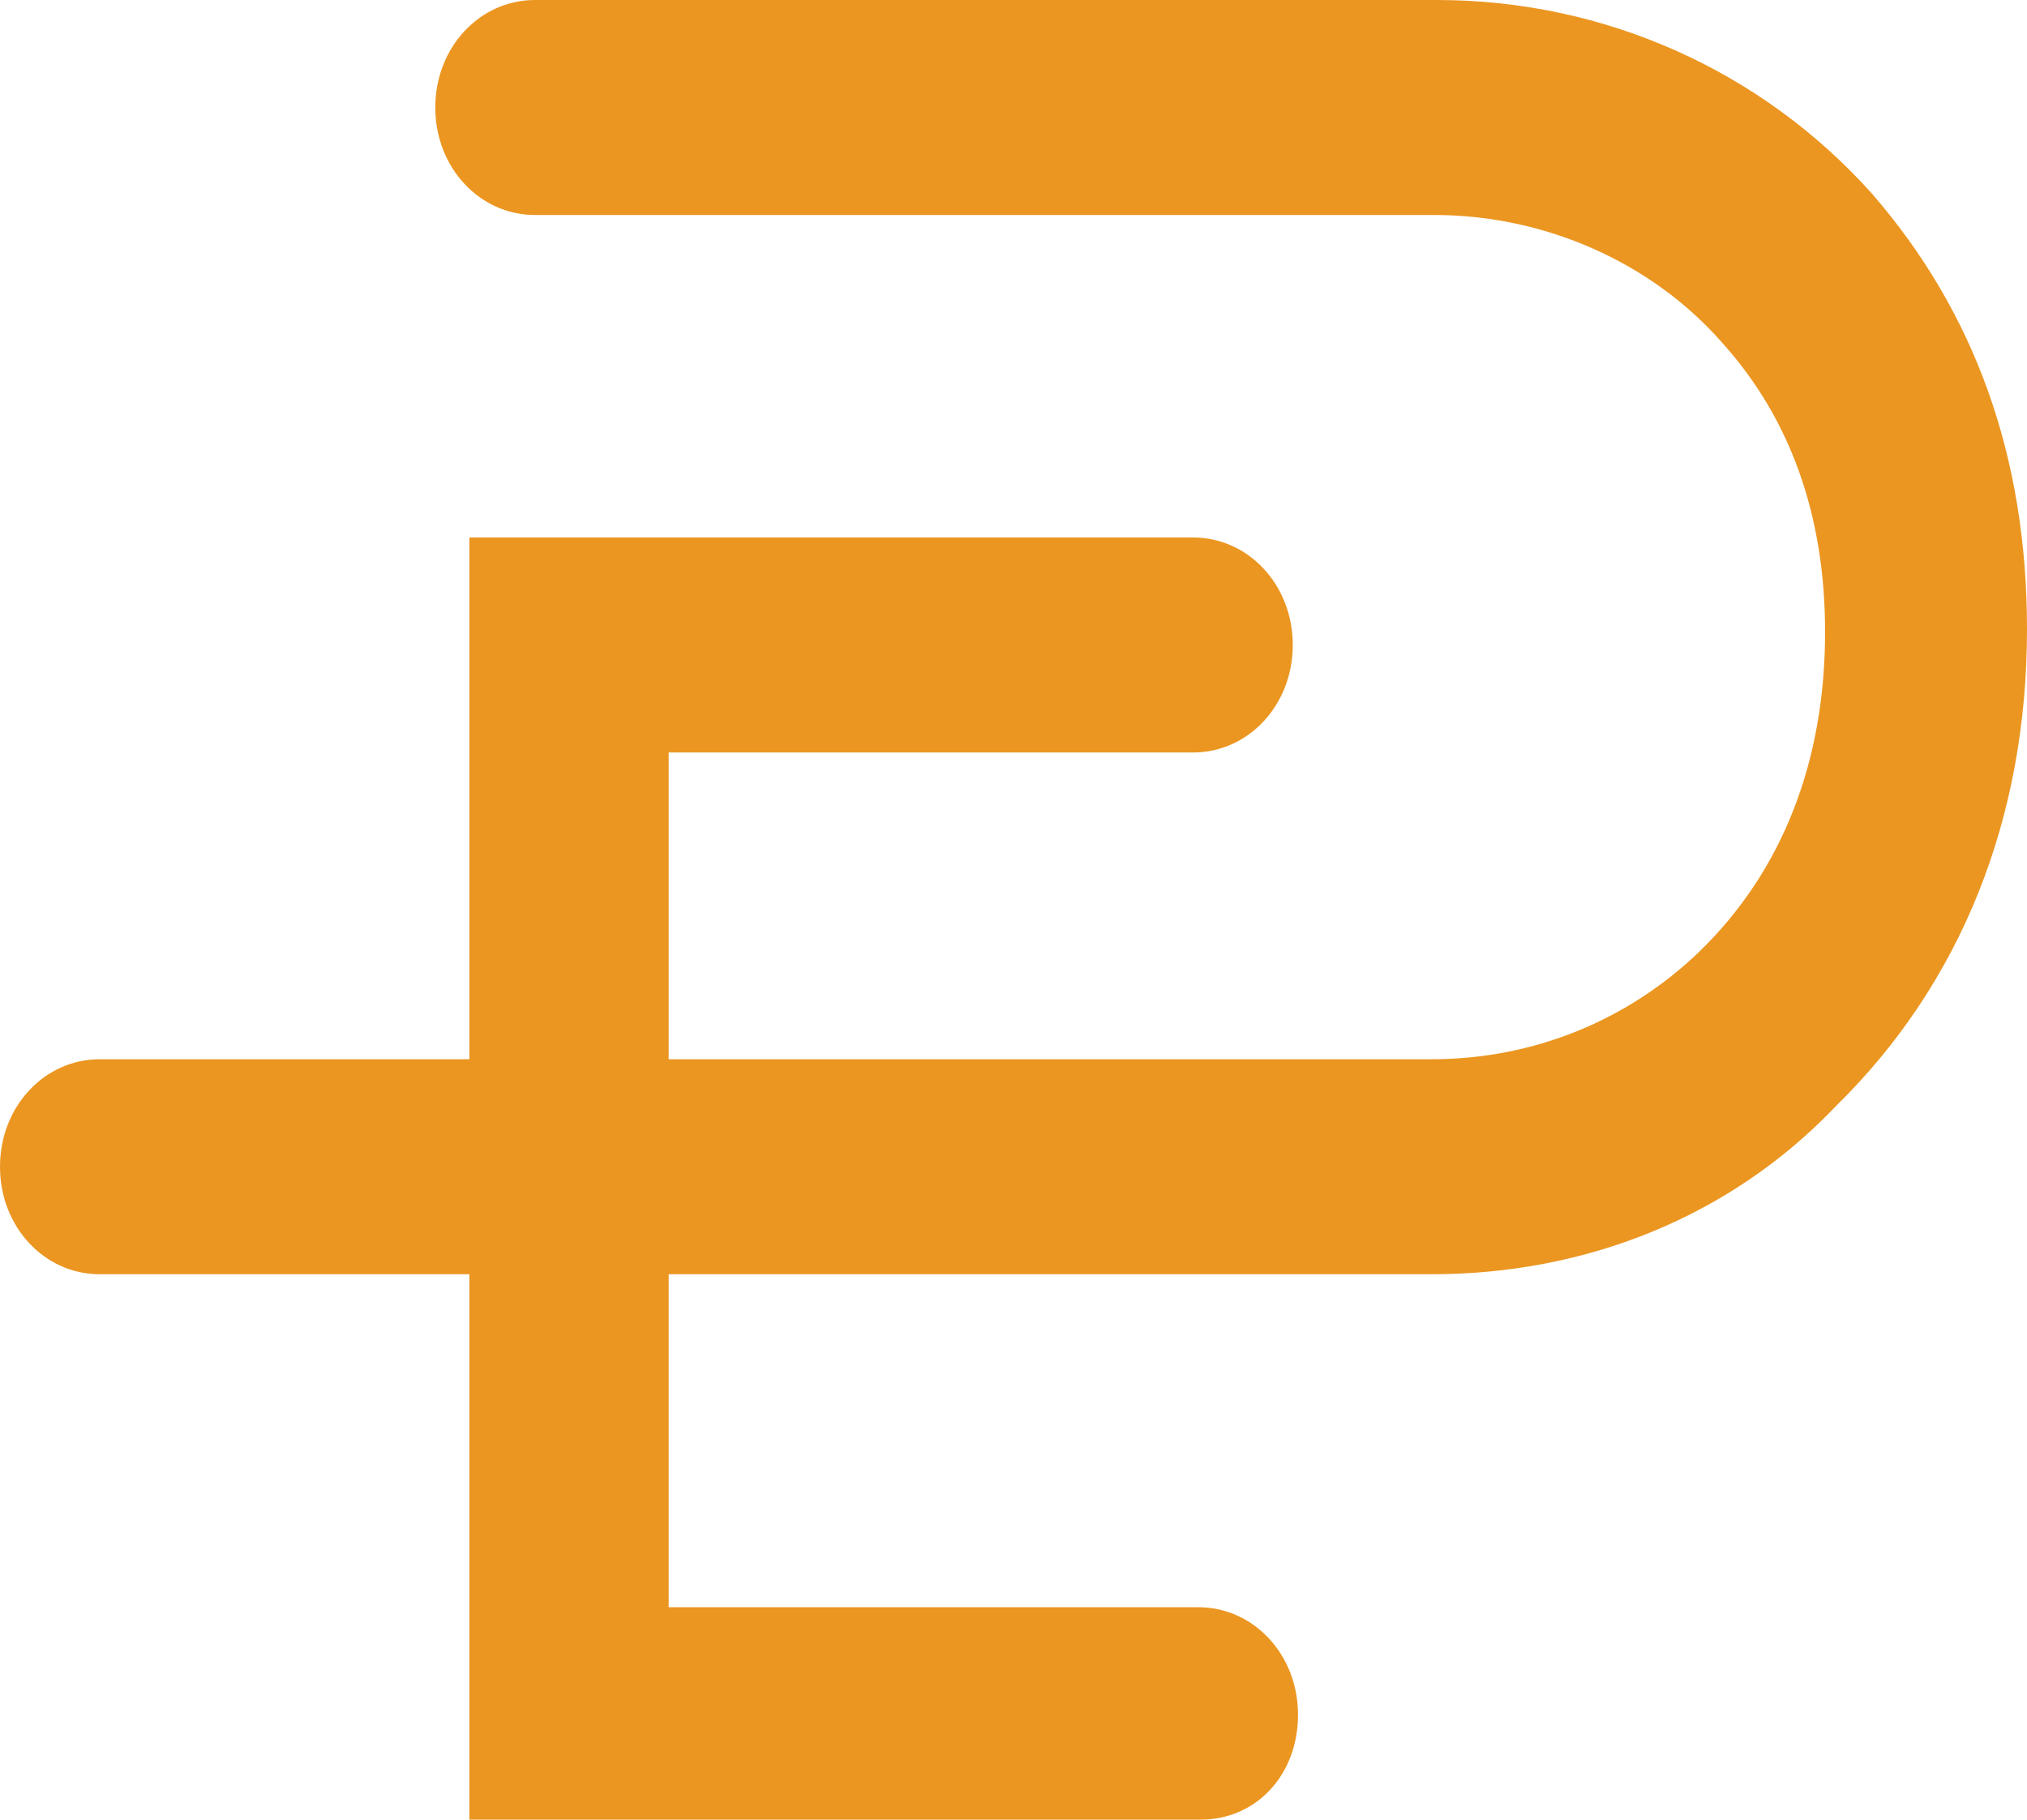
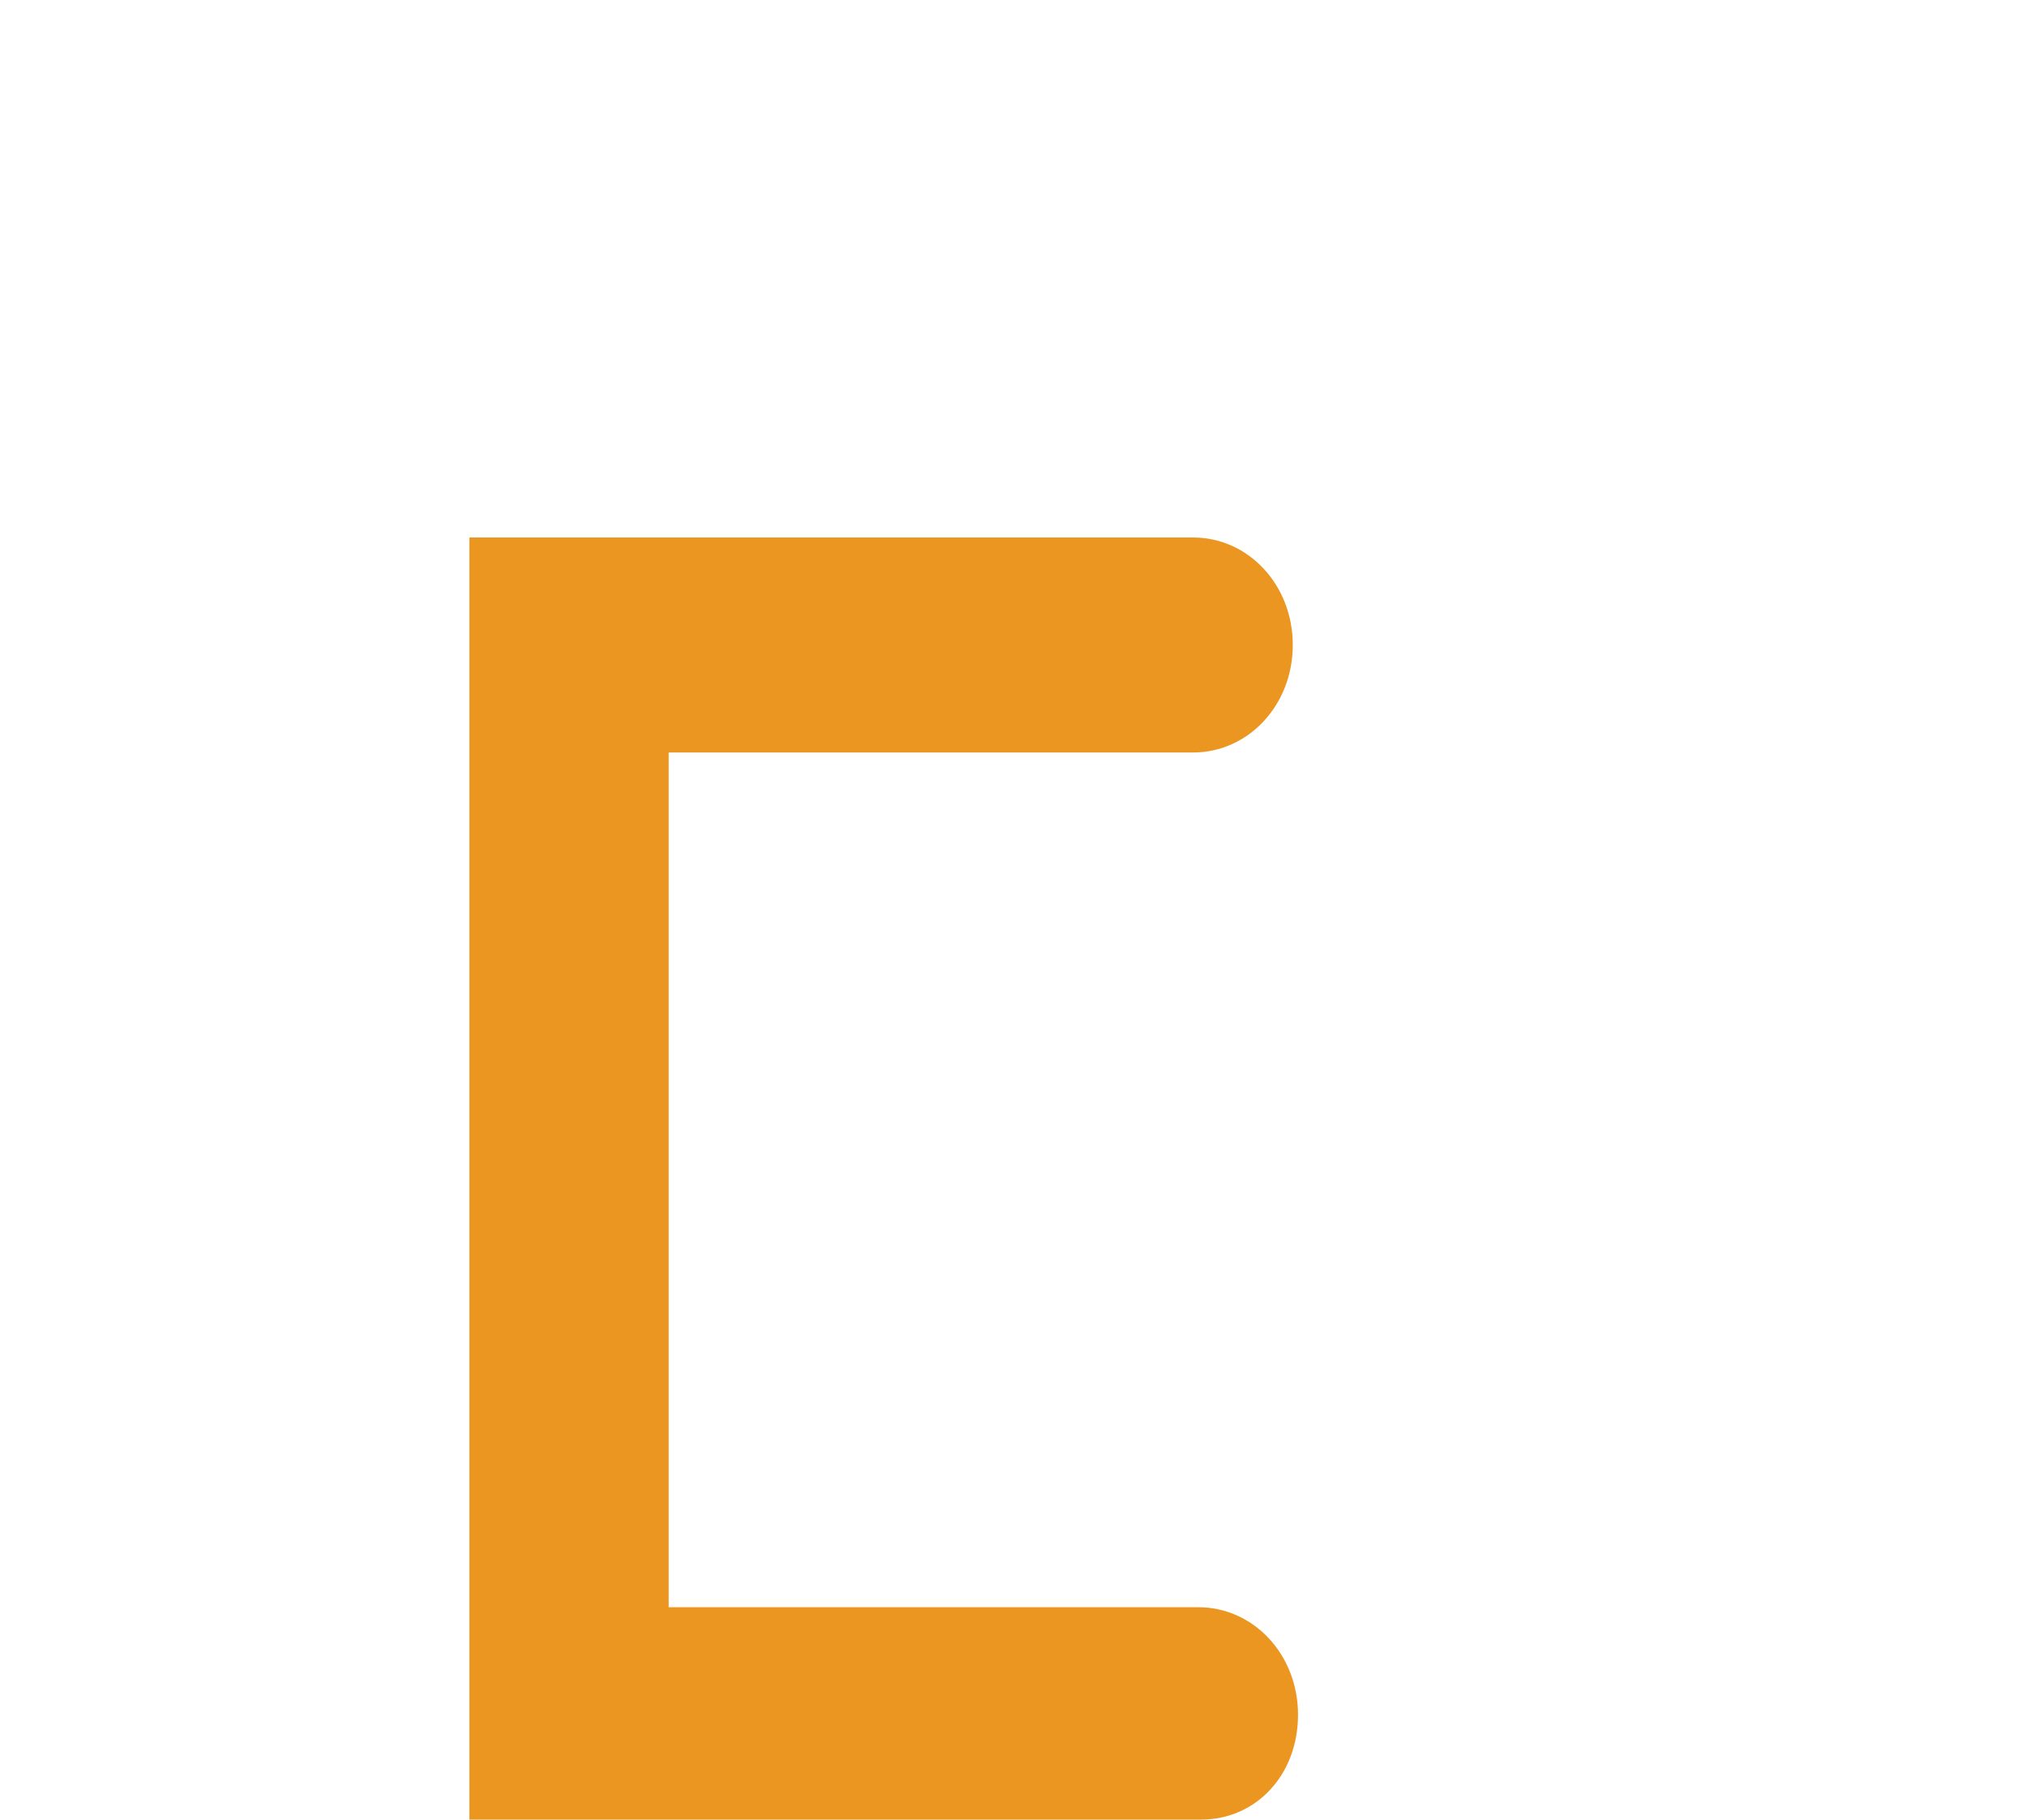
<svg xmlns="http://www.w3.org/2000/svg" id="Layer_1" viewBox="0 0 77.3 69.4">
-   <path d="m54.6,48.6H3.8c-2.1,0-3.8-1.8-3.8-4.1s1.7-4.1,3.8-4.1h50.8c3.9,0,7.5-1.5,10.2-4.1,3.2-3.1,4.8-7.3,4.8-12.2,0-4.4-1.3-8.1-3.9-11-2.7-3.1-6.8-4.9-11-4.9H20.4c-2.1,0-3.8-1.8-3.8-4.1s1.7-4.1,3.8-4.1h34.4c6.4,0,12.4,2.7,16.6,7.4,3.9,4.5,5.9,10,5.9,16.6,0,7.2-2.5,13.5-7.3,18.2-4,4.2-9.5,6.4-15.4,6.4Z" style="fill:#eb9621; stroke-width:0px;" />
  <path d="m45.8,69.4h-27.9V20.5h27.6c2.1,0,3.8,1.8,3.8,4.1s-1.7,4.1-3.8,4.1h-20v32.6h20.2c2.1,0,3.8,1.8,3.8,4.1s-1.6,4-3.7,4Z" style="fill:#eb9621; stroke-width:0px;" />
</svg>